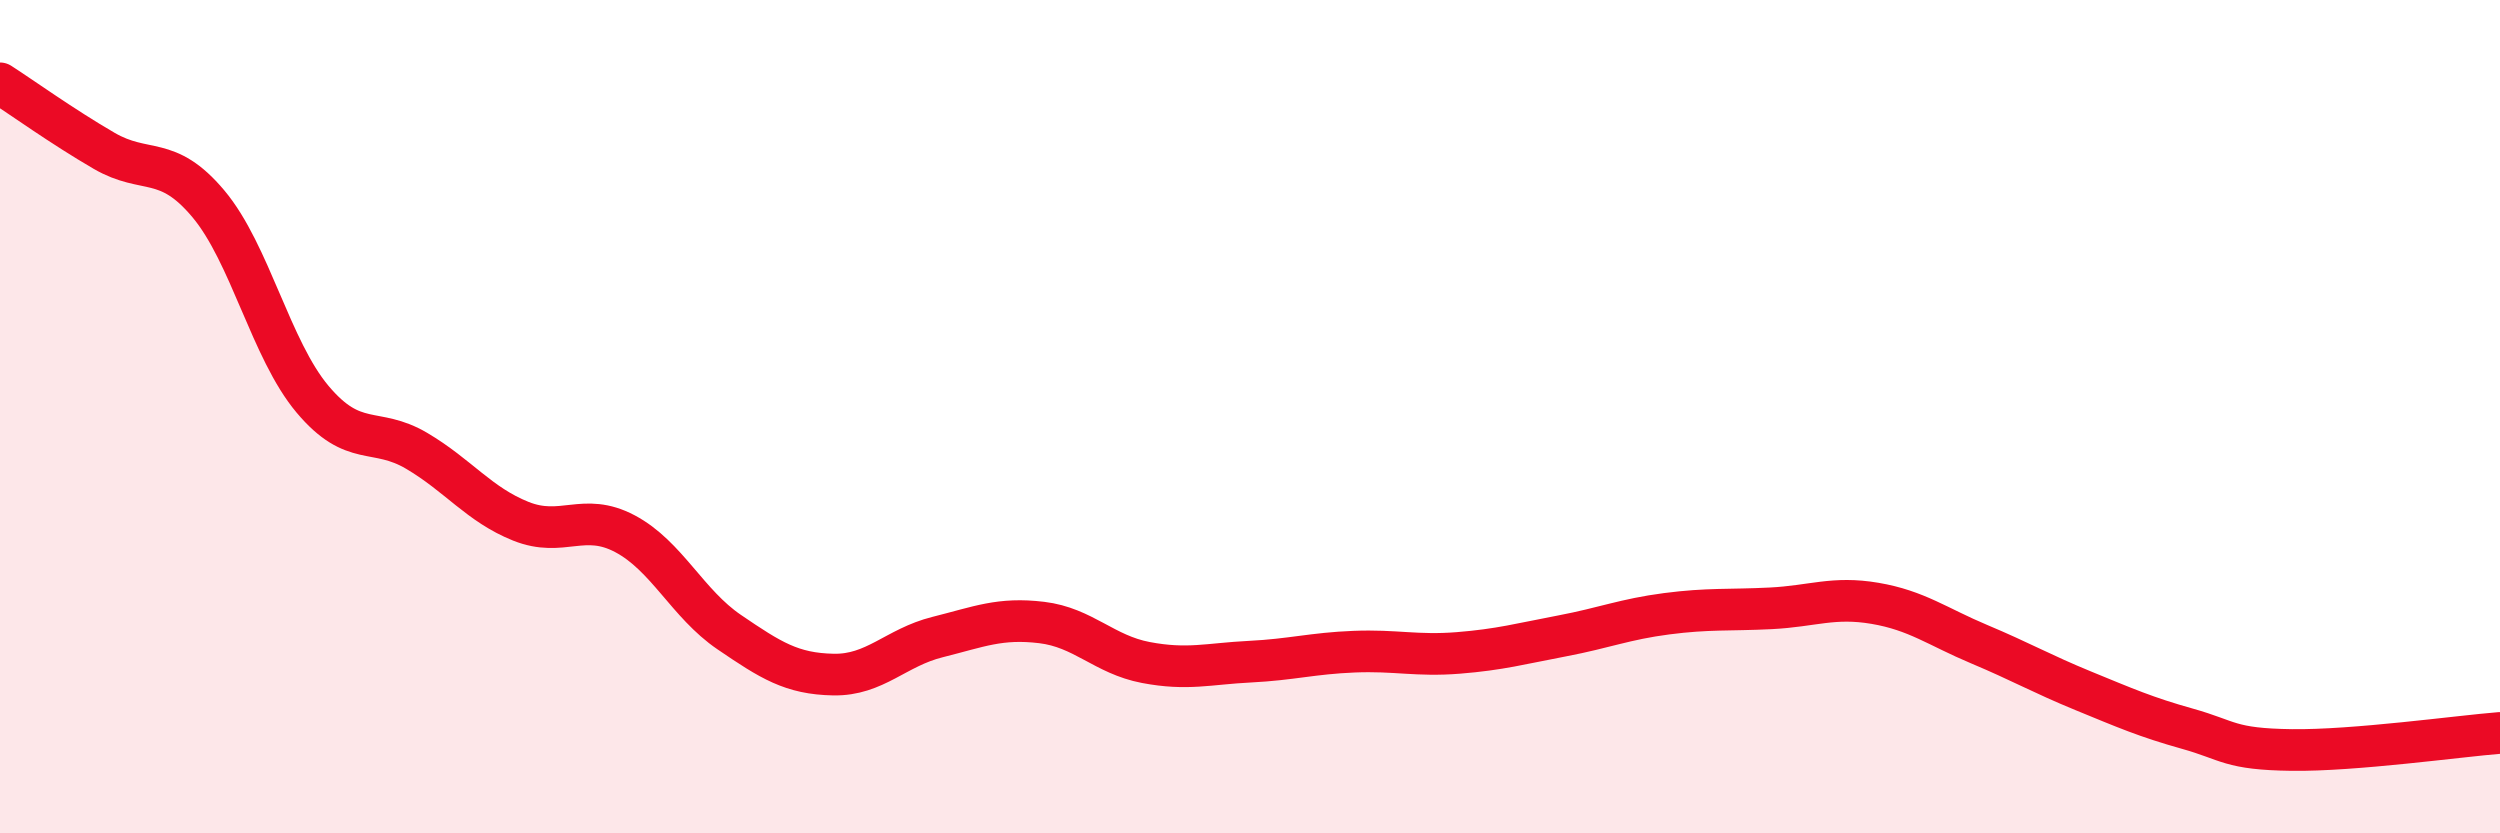
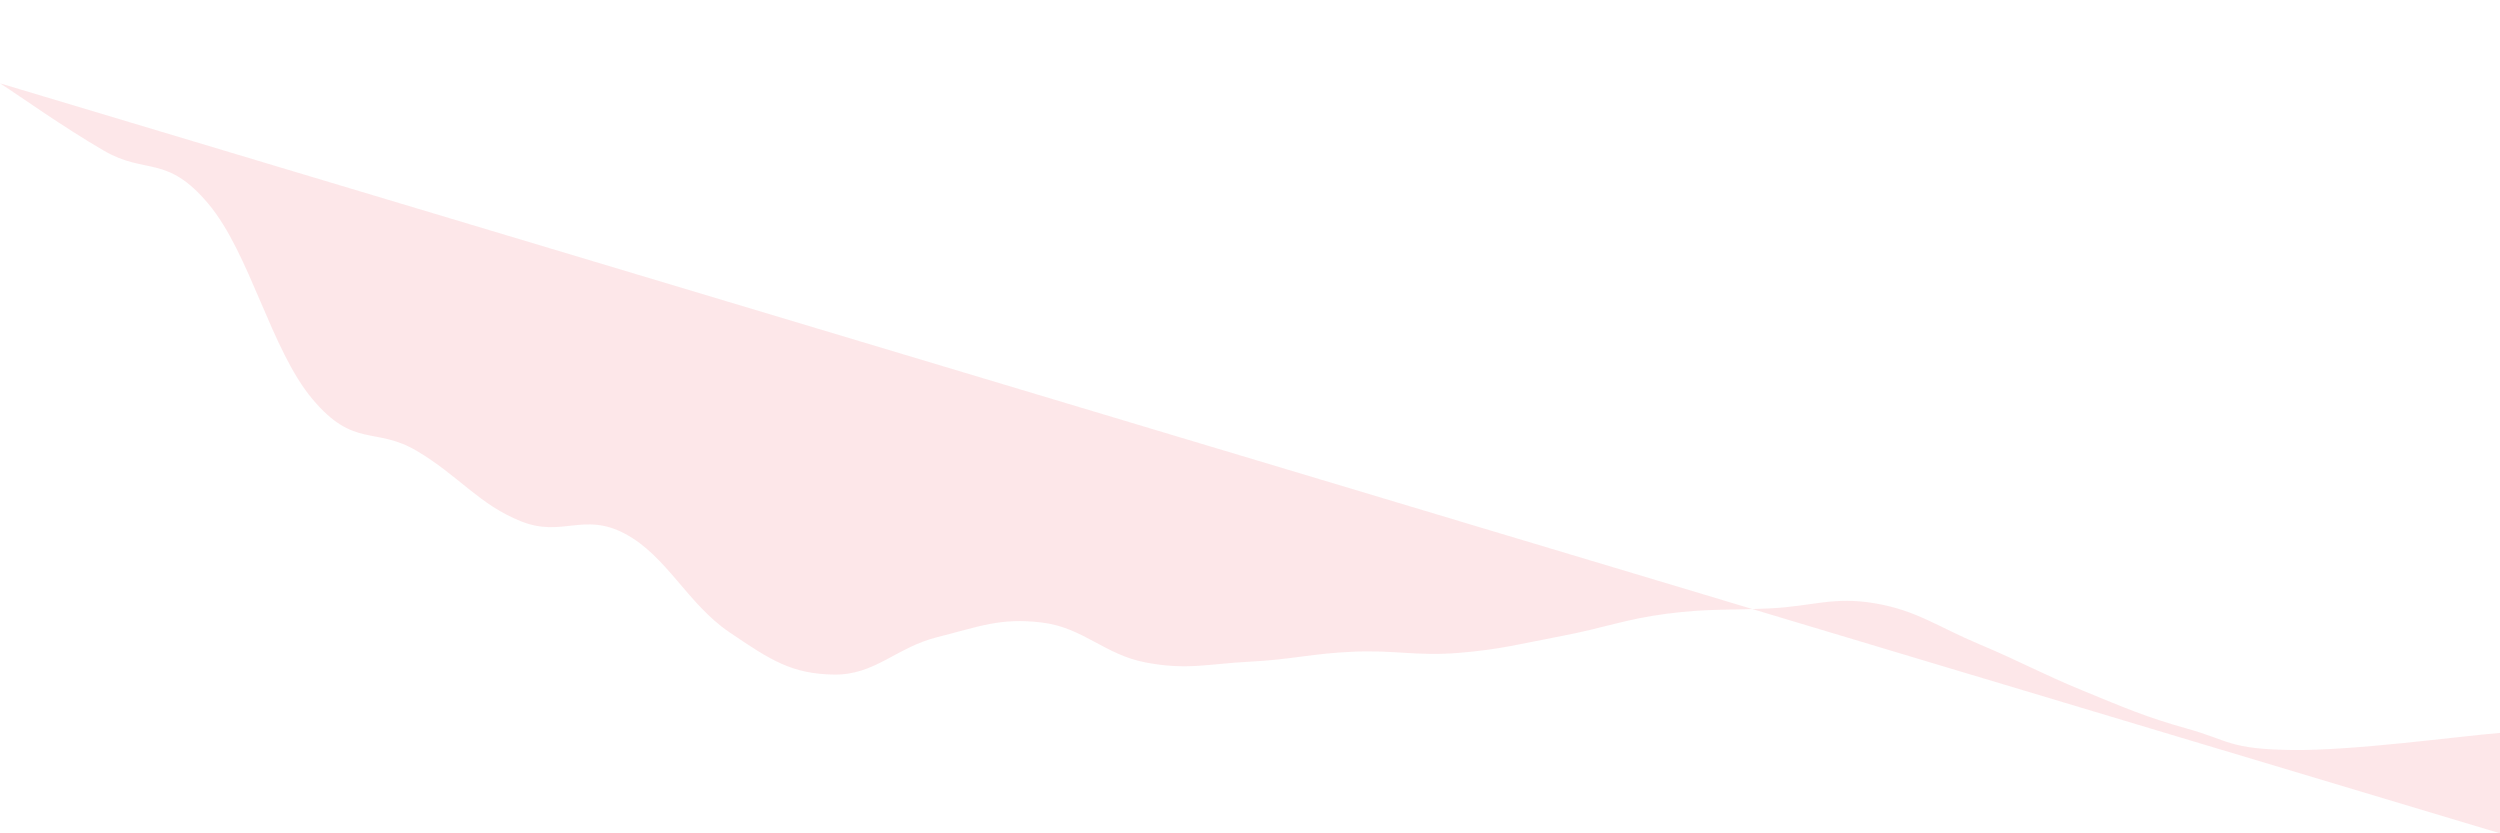
<svg xmlns="http://www.w3.org/2000/svg" width="60" height="20" viewBox="0 0 60 20">
-   <path d="M 0,2 C 0.5,2.32 1.5,3.04 2.5,3.62 C 3.5,4.2 4,3.7 5,4.89 C 6,6.08 6.5,8.39 7.5,9.58 C 8.5,10.77 9,10.23 10,10.82 C 11,11.41 11.5,12.11 12.5,12.51 C 13.5,12.91 14,12.28 15,12.81 C 16,13.34 16.5,14.49 17.5,15.17 C 18.5,15.85 19,16.17 20,16.19 C 21,16.21 21.5,15.54 22.5,15.29 C 23.5,15.04 24,14.82 25,14.94 C 26,15.06 26.5,15.71 27.5,15.9 C 28.5,16.09 29,15.93 30,15.88 C 31,15.83 31.5,15.68 32.5,15.64 C 33.5,15.6 34,15.75 35,15.67 C 36,15.59 36.5,15.45 37.5,15.26 C 38.5,15.07 39,14.86 40,14.73 C 41,14.6 41.5,14.65 42.5,14.6 C 43.5,14.55 44,14.31 45,14.48 C 46,14.65 46.5,15.04 47.5,15.46 C 48.5,15.88 49,16.17 50,16.58 C 51,16.99 51.5,17.21 52.5,17.49 C 53.5,17.77 53.5,17.98 55,18 C 56.5,18.02 59,17.67 60,17.59L60 20L0 20Z" fill="#EB0A25" opacity="0.1" stroke-linecap="round" stroke-linejoin="round" />
-   <path d="M 0,2 C 0.5,2.32 1.5,3.04 2.5,3.62 C 3.5,4.2 4,3.7 5,4.89 C 6,6.08 6.5,8.39 7.5,9.58 C 8.5,10.77 9,10.23 10,10.82 C 11,11.41 11.5,12.11 12.5,12.51 C 13.5,12.91 14,12.28 15,12.81 C 16,13.34 16.5,14.49 17.5,15.17 C 18.5,15.85 19,16.17 20,16.19 C 21,16.21 21.5,15.54 22.5,15.29 C 23.5,15.04 24,14.82 25,14.94 C 26,15.06 26.5,15.71 27.5,15.9 C 28.5,16.09 29,15.93 30,15.88 C 31,15.83 31.5,15.68 32.5,15.64 C 33.5,15.6 34,15.75 35,15.67 C 36,15.59 36.5,15.45 37.5,15.26 C 38.5,15.07 39,14.86 40,14.73 C 41,14.6 41.5,14.65 42.5,14.6 C 43.5,14.55 44,14.31 45,14.48 C 46,14.65 46.5,15.04 47.5,15.46 C 48.5,15.88 49,16.17 50,16.58 C 51,16.99 51.5,17.21 52.5,17.49 C 53.5,17.77 53.5,17.98 55,18 C 56.5,18.02 59,17.67 60,17.59" stroke="#EB0A25" stroke-width="1" fill="none" stroke-linecap="round" stroke-linejoin="round" />
+   <path d="M 0,2 C 0.5,2.32 1.5,3.04 2.5,3.62 C 3.5,4.2 4,3.7 5,4.89 C 6,6.08 6.5,8.39 7.5,9.58 C 8.5,10.77 9,10.23 10,10.82 C 11,11.41 11.5,12.11 12.5,12.51 C 13.5,12.91 14,12.28 15,12.81 C 16,13.34 16.5,14.49 17.5,15.17 C 18.5,15.85 19,16.17 20,16.19 C 21,16.21 21.5,15.54 22.5,15.29 C 23.5,15.04 24,14.82 25,14.94 C 26,15.06 26.5,15.71 27.5,15.9 C 28.5,16.09 29,15.93 30,15.88 C 31,15.83 31.5,15.68 32.5,15.64 C 33.5,15.6 34,15.75 35,15.67 C 36,15.59 36.5,15.45 37.5,15.26 C 38.5,15.07 39,14.86 40,14.73 C 41,14.6 41.5,14.65 42.5,14.6 C 43.5,14.55 44,14.31 45,14.48 C 46,14.65 46.5,15.04 47.5,15.46 C 48.5,15.88 49,16.17 50,16.58 C 51,16.99 51.5,17.21 52.5,17.49 C 53.5,17.77 53.5,17.98 55,18 C 56.5,18.02 59,17.67 60,17.59L60 20Z" fill="#EB0A25" opacity="0.1" stroke-linecap="round" stroke-linejoin="round" />
</svg>